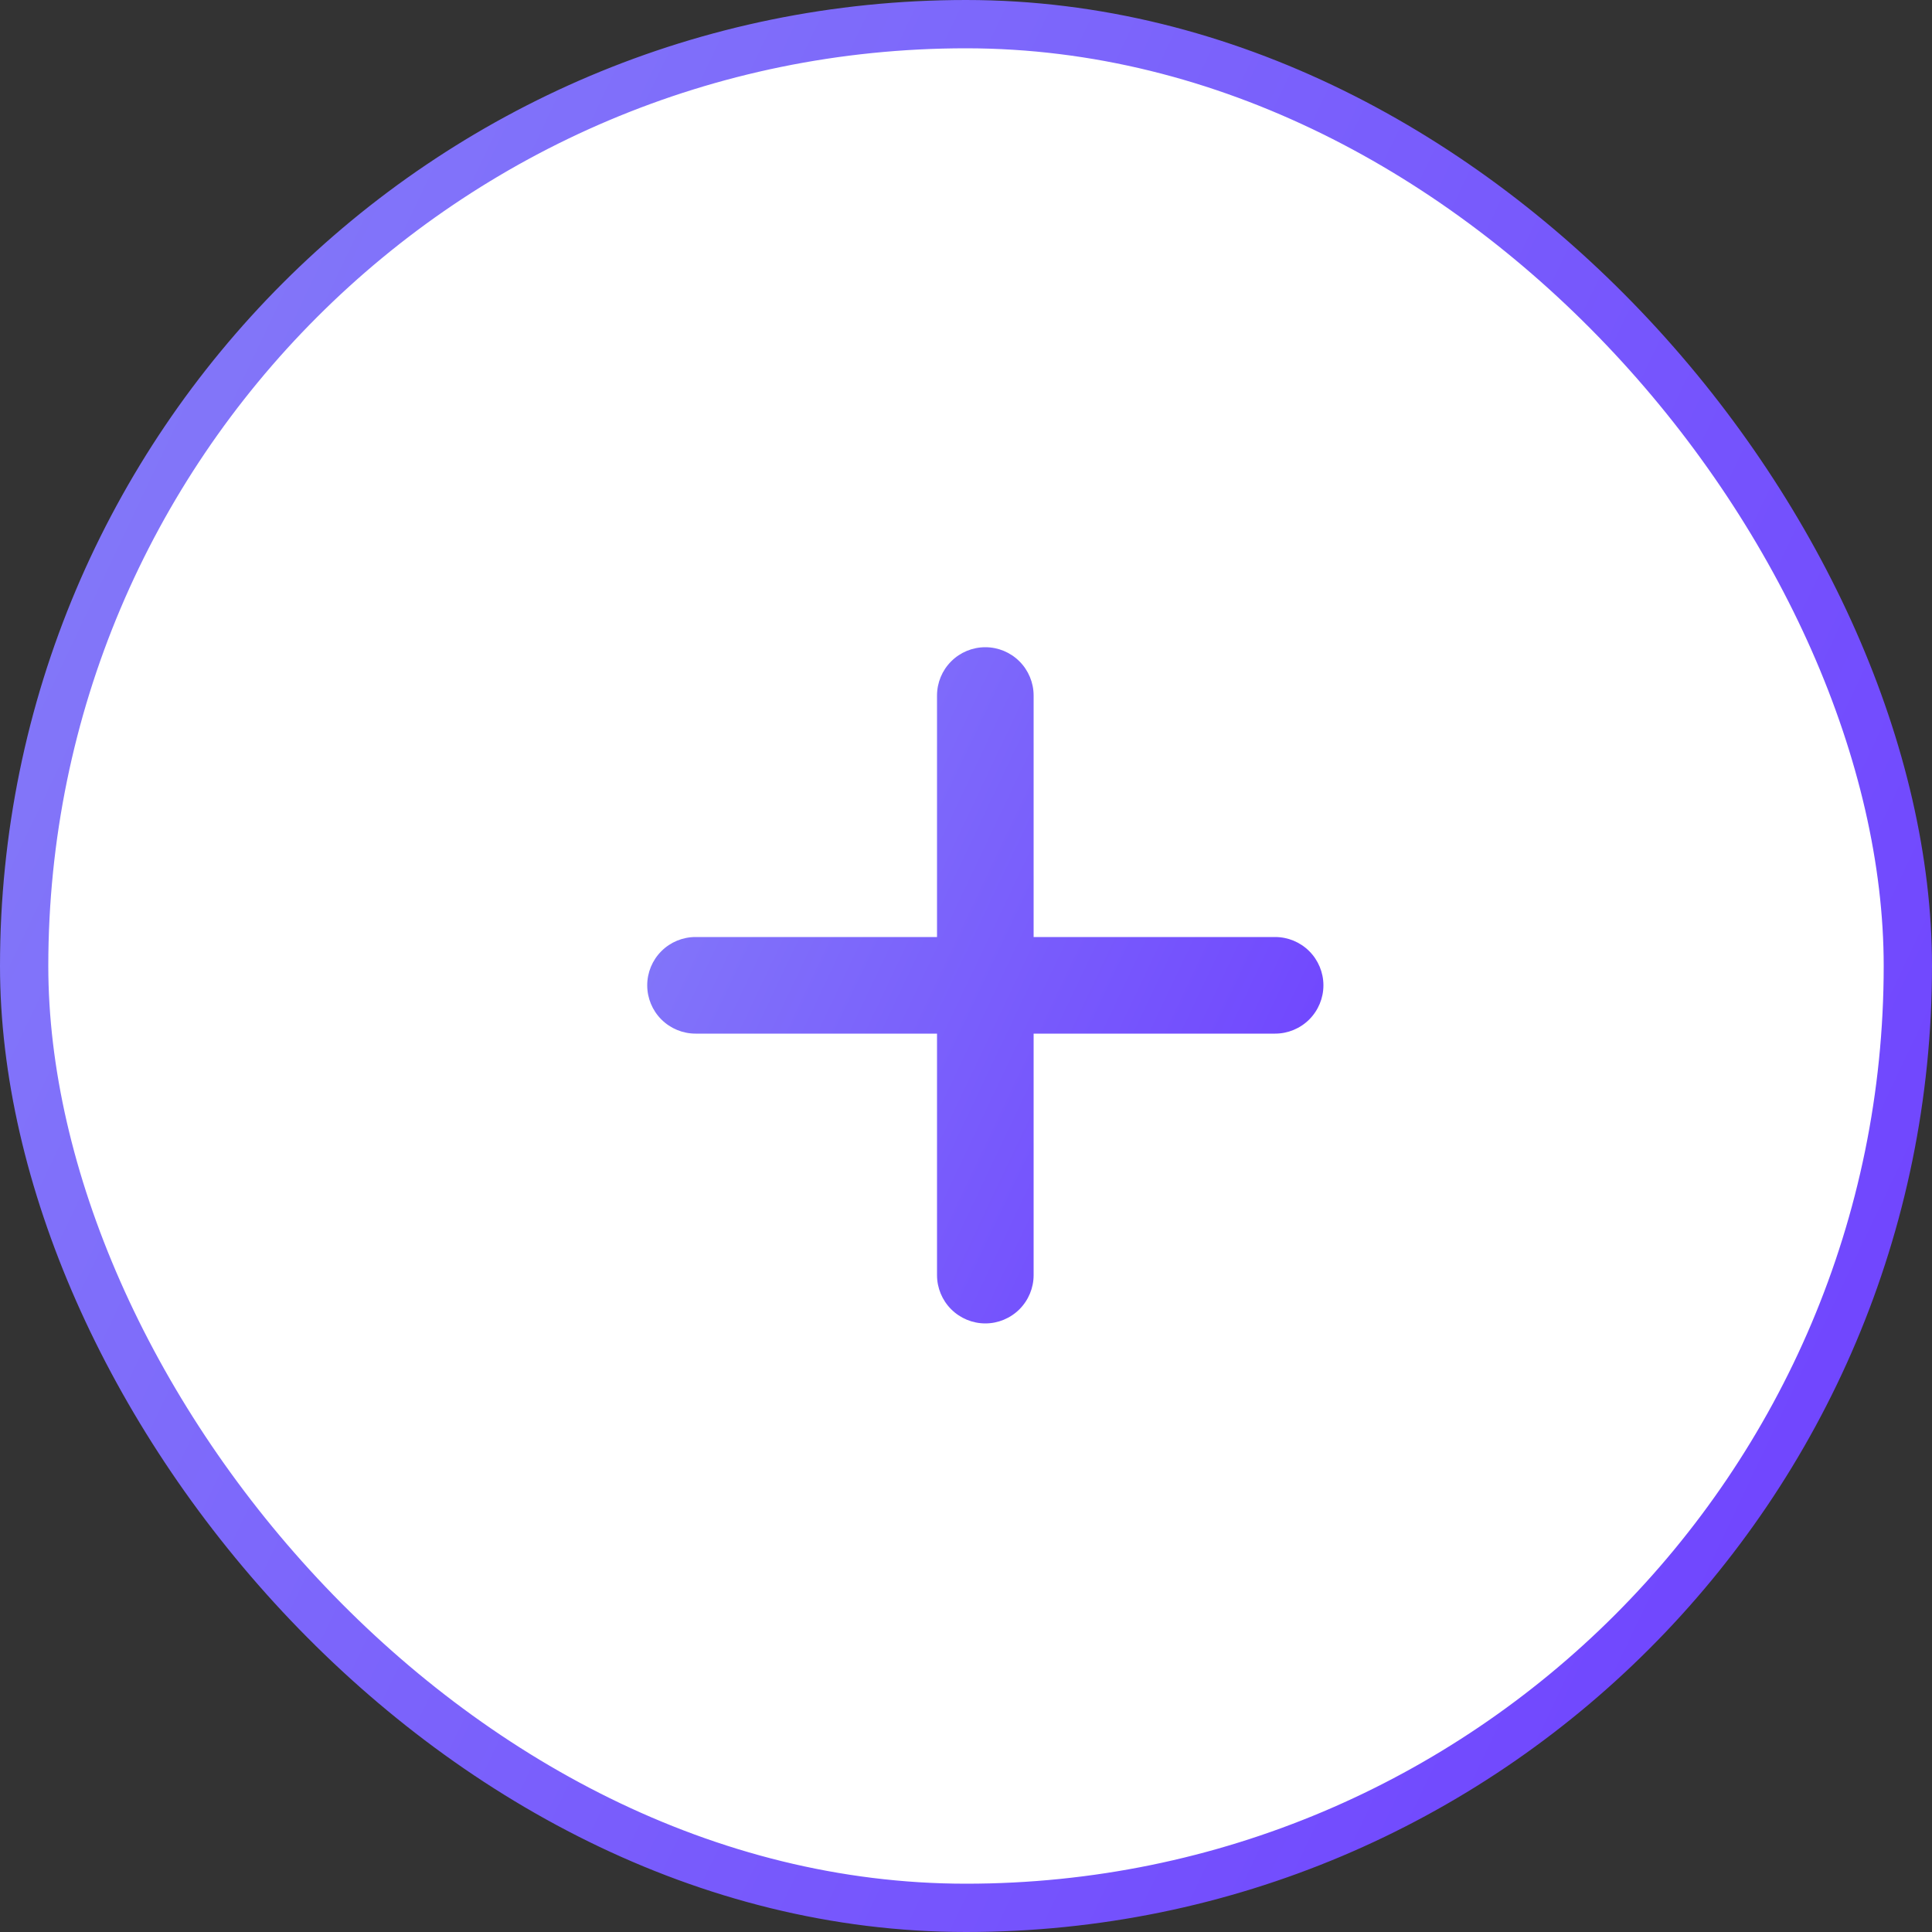
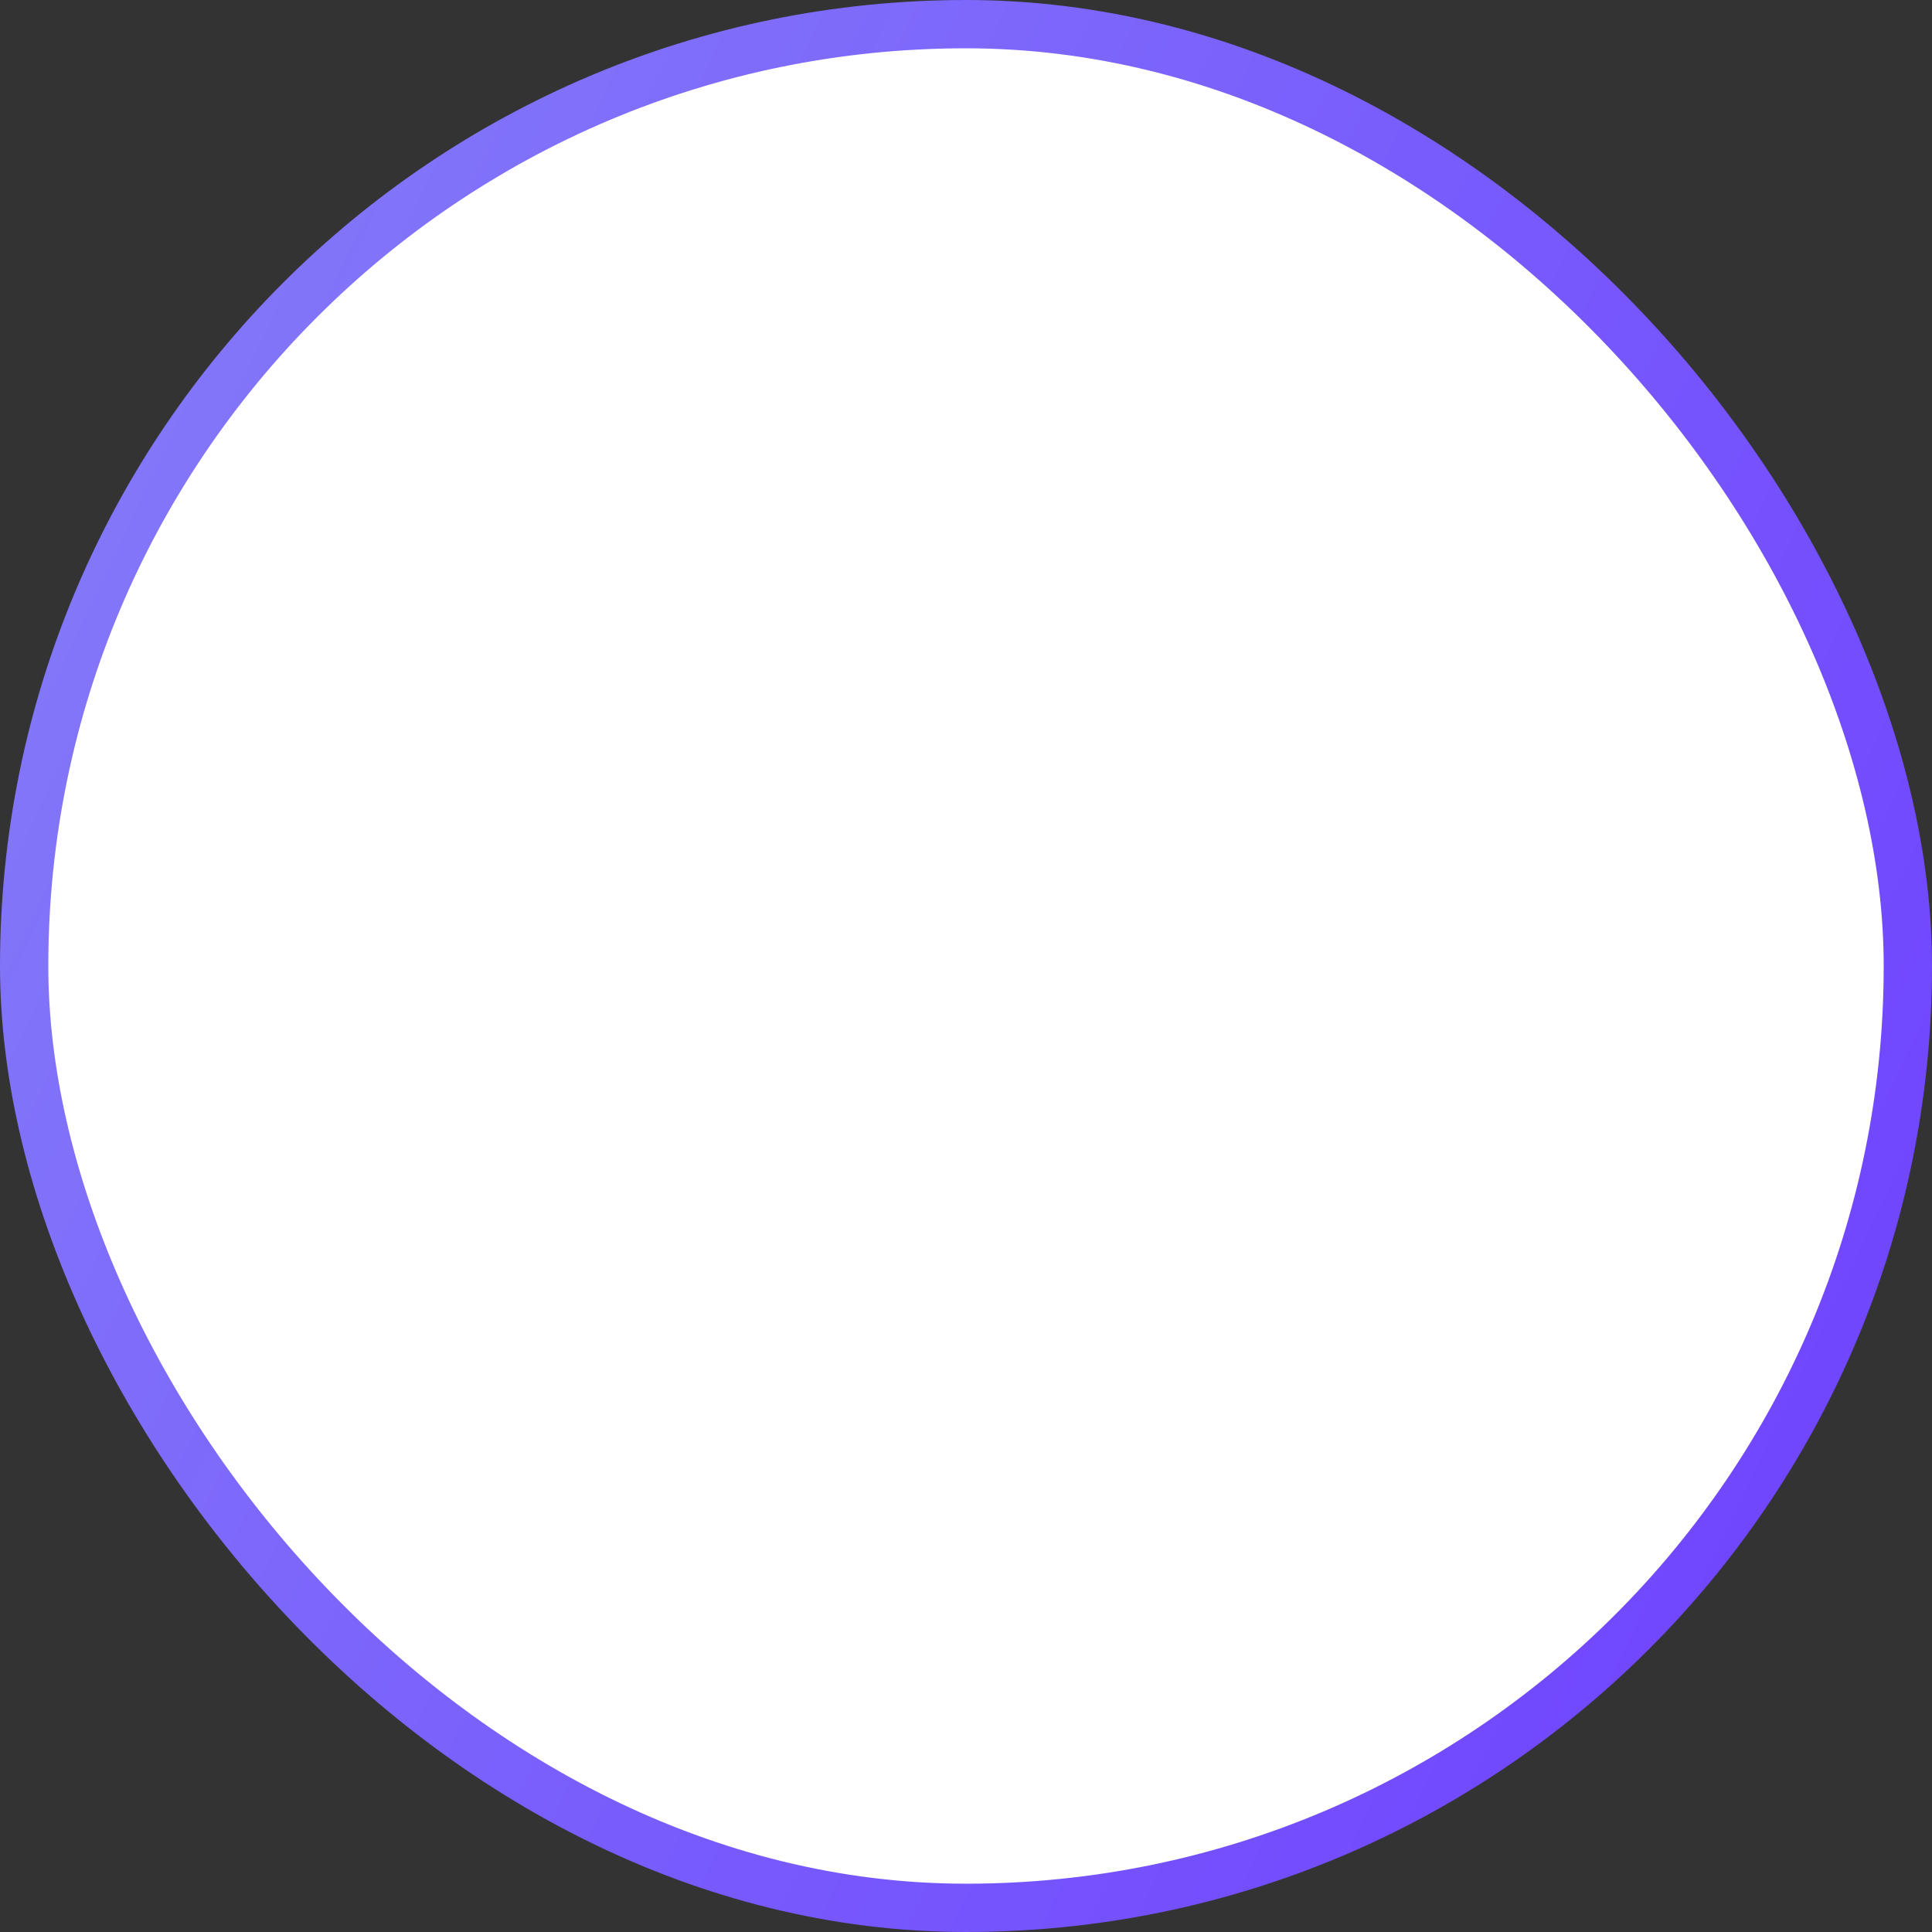
<svg xmlns="http://www.w3.org/2000/svg" width="40" height="40" viewBox="0 0 40 40" fill="none">
  <rect x="0" y="0" width="40" height="40" fill="#333333" stroke="none" />
  <rect data-figma-bg-blur-radius="0.963919" x="0.5" y="0.5" width="39" height="39" rx="19.5" fill="white" stroke="url(#paint0_linear_2136_313)" />
-   <path d="M21.4 19.4V14.4C21.4 14.135 21.294 13.88 21.107 13.693C20.919 13.505 20.665 13.4 20.4 13.4C20.135 13.4 19.88 13.505 19.693 13.693C19.505 13.88 19.4 14.135 19.4 14.4V19.4H14.4C14.135 19.4 13.88 19.505 13.693 19.693C13.505 19.88 13.4 20.135 13.4 20.4C13.4 20.665 13.505 20.919 13.693 21.107C13.88 21.294 14.135 21.4 14.4 21.4H19.4V26.4C19.4 26.665 19.505 26.919 19.693 27.107C19.88 27.294 20.135 27.4 20.4 27.4C20.665 27.4 20.919 27.294 21.107 27.107C21.294 26.919 21.4 26.665 21.4 26.4V21.4H26.4C26.665 21.4 26.919 21.294 27.107 21.107C27.294 20.919 27.4 20.665 27.4 20.4C27.4 20.135 27.294 19.88 27.107 19.693C26.919 19.505 26.665 19.4 26.4 19.4H21.4Z" fill="url(#paint1_linear_2136_313)" />
  <defs>
    <clipPath id="bgblur_0_2136_313_clip_path" transform="translate(0.964 0.964)">
      <rect x="0.5" y="0.5" width="39" height="39" rx="19.5" />
    </clipPath>
    <linearGradient id="paint0_linear_2136_313" x1="40" y1="37.492" x2="-2.698" y2="17.226" gradientUnits="userSpaceOnUse">
      <stop stop-color="#6E40FF" />
      <stop offset="1" stop-color="#8378F9" />
    </linearGradient>
    <linearGradient id="paint1_linear_2136_313" x1="27.4" y1="26.522" x2="12.456" y2="19.429" gradientUnits="userSpaceOnUse">
      <stop stop-color="#6E40FF" />
      <stop offset="1" stop-color="#8378F9" />
    </linearGradient>
  </defs>
</svg>